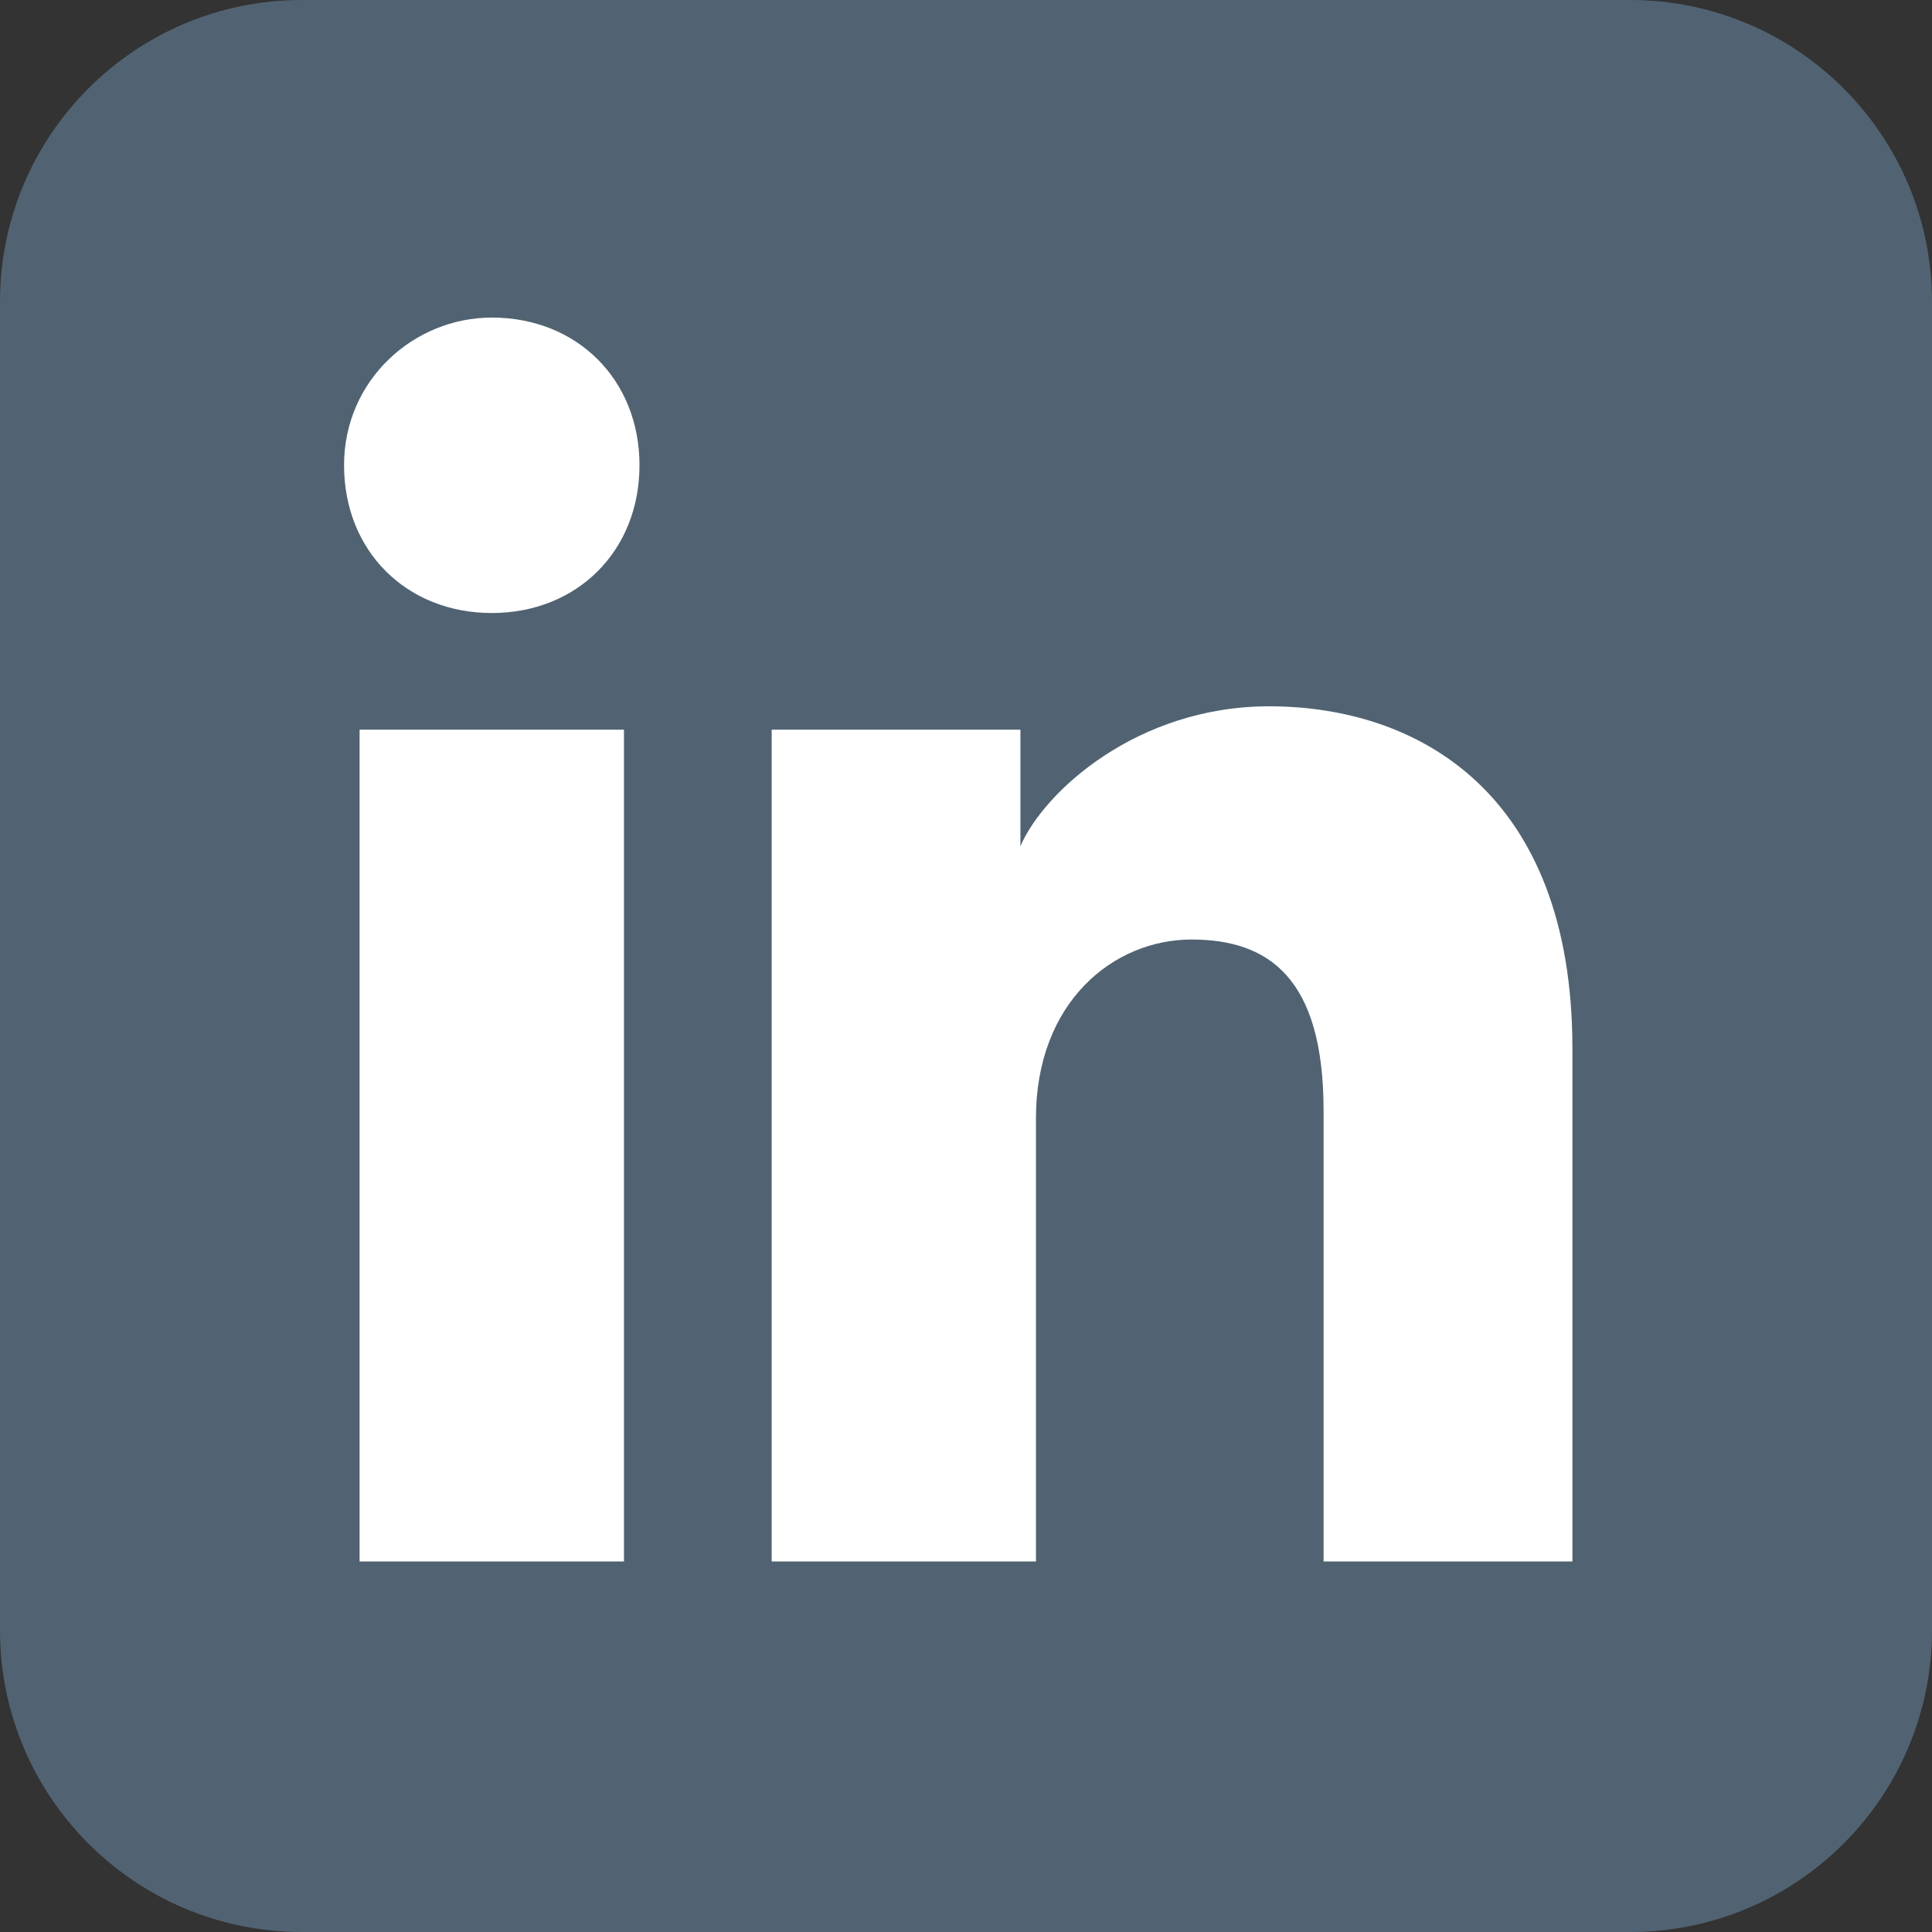
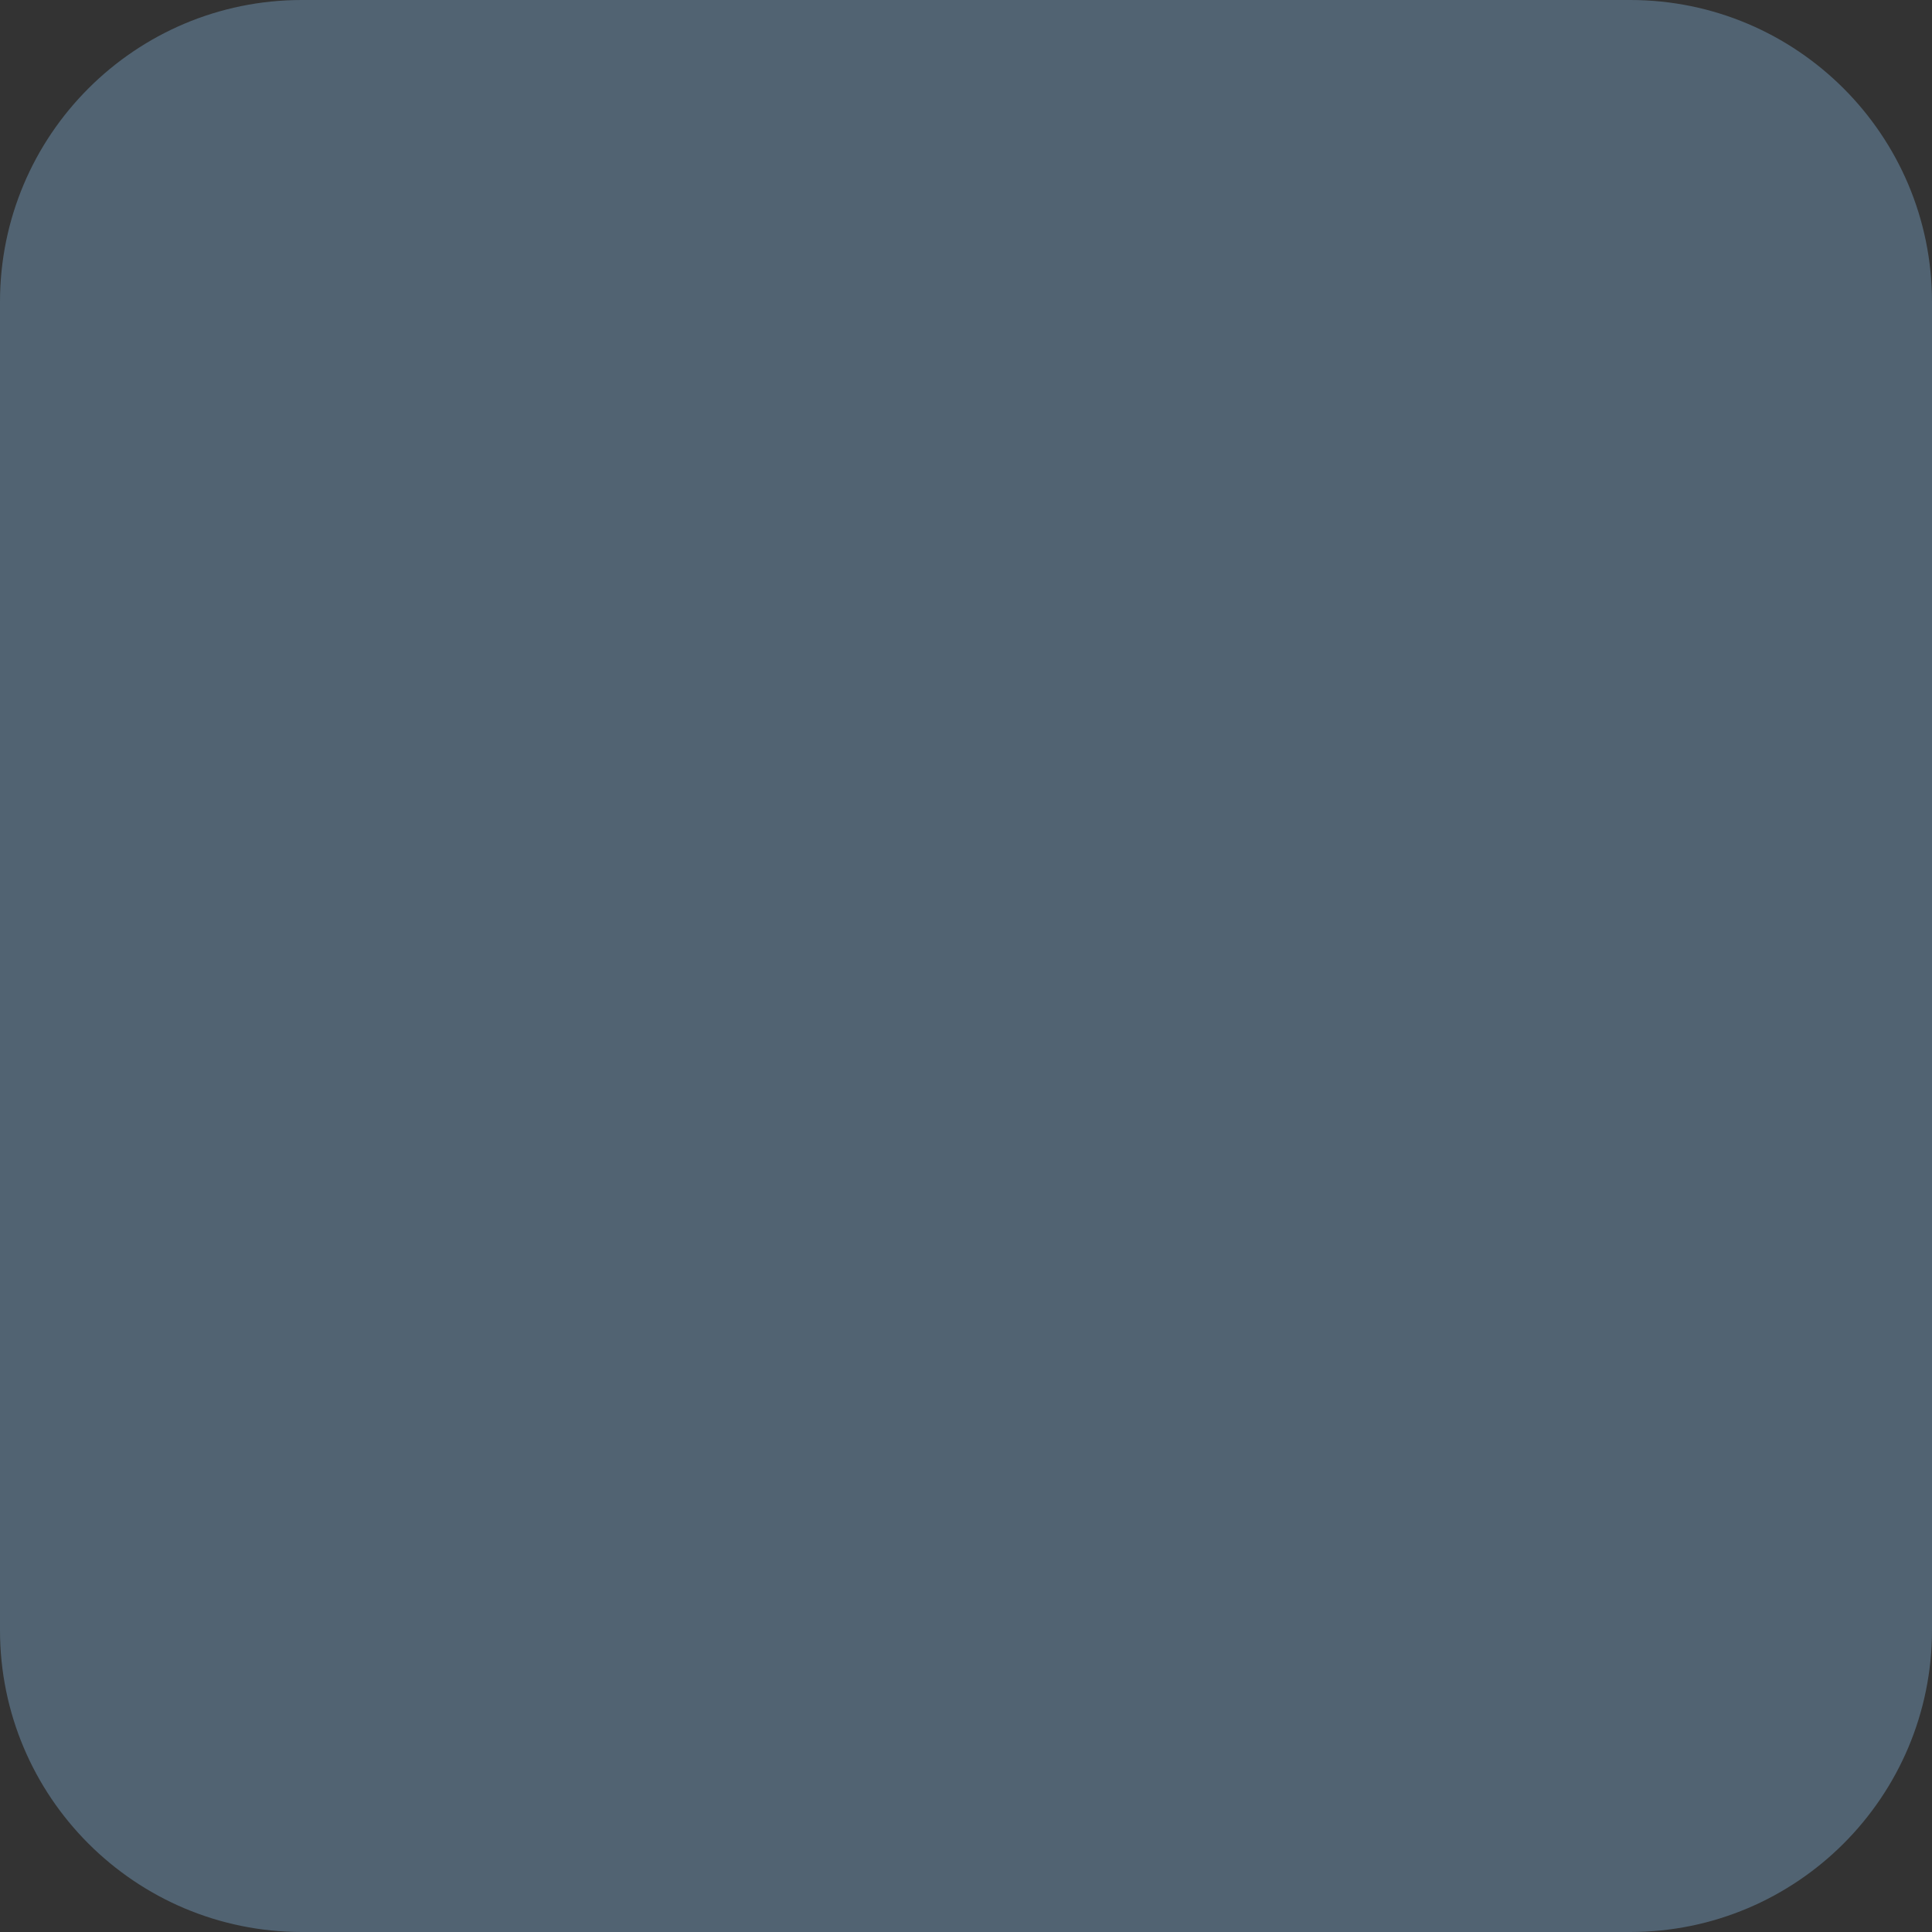
<svg xmlns="http://www.w3.org/2000/svg" width="24" height="24" viewBox="0 0 24 24" fill="none">
  <rect x="0" y="0" width="24" height="24" fill="#333333" stroke="none" />
  <path d="M20.25 0H3.75C1.679 0 0 1.679 0 3.75V20.25C0 22.321 1.679 24 3.75 24H20.25C22.321 24 24 22.321 24 20.25V3.75C24 1.679 22.321 0 20.25 0Z" fill="#516372" />
-   <path d="M7.751 19.397H4.467V9.064H7.751V19.397ZM6.109 7.615C5.047 7.615 4.274 6.843 4.274 5.78C4.274 4.718 5.143 3.945 6.109 3.945C7.171 3.945 7.944 4.718 7.944 5.78C7.944 6.843 7.171 7.615 6.109 7.615ZM19.726 19.397H16.442V13.796C16.442 12.154 15.766 11.671 14.801 11.671C13.835 11.671 12.869 12.444 12.869 13.893V19.397H9.586V9.064H12.676V10.512C12.966 9.836 14.125 8.774 15.766 8.774C17.601 8.774 19.533 9.836 19.533 13.023V19.397H19.726Z" fill="white" />
</svg>